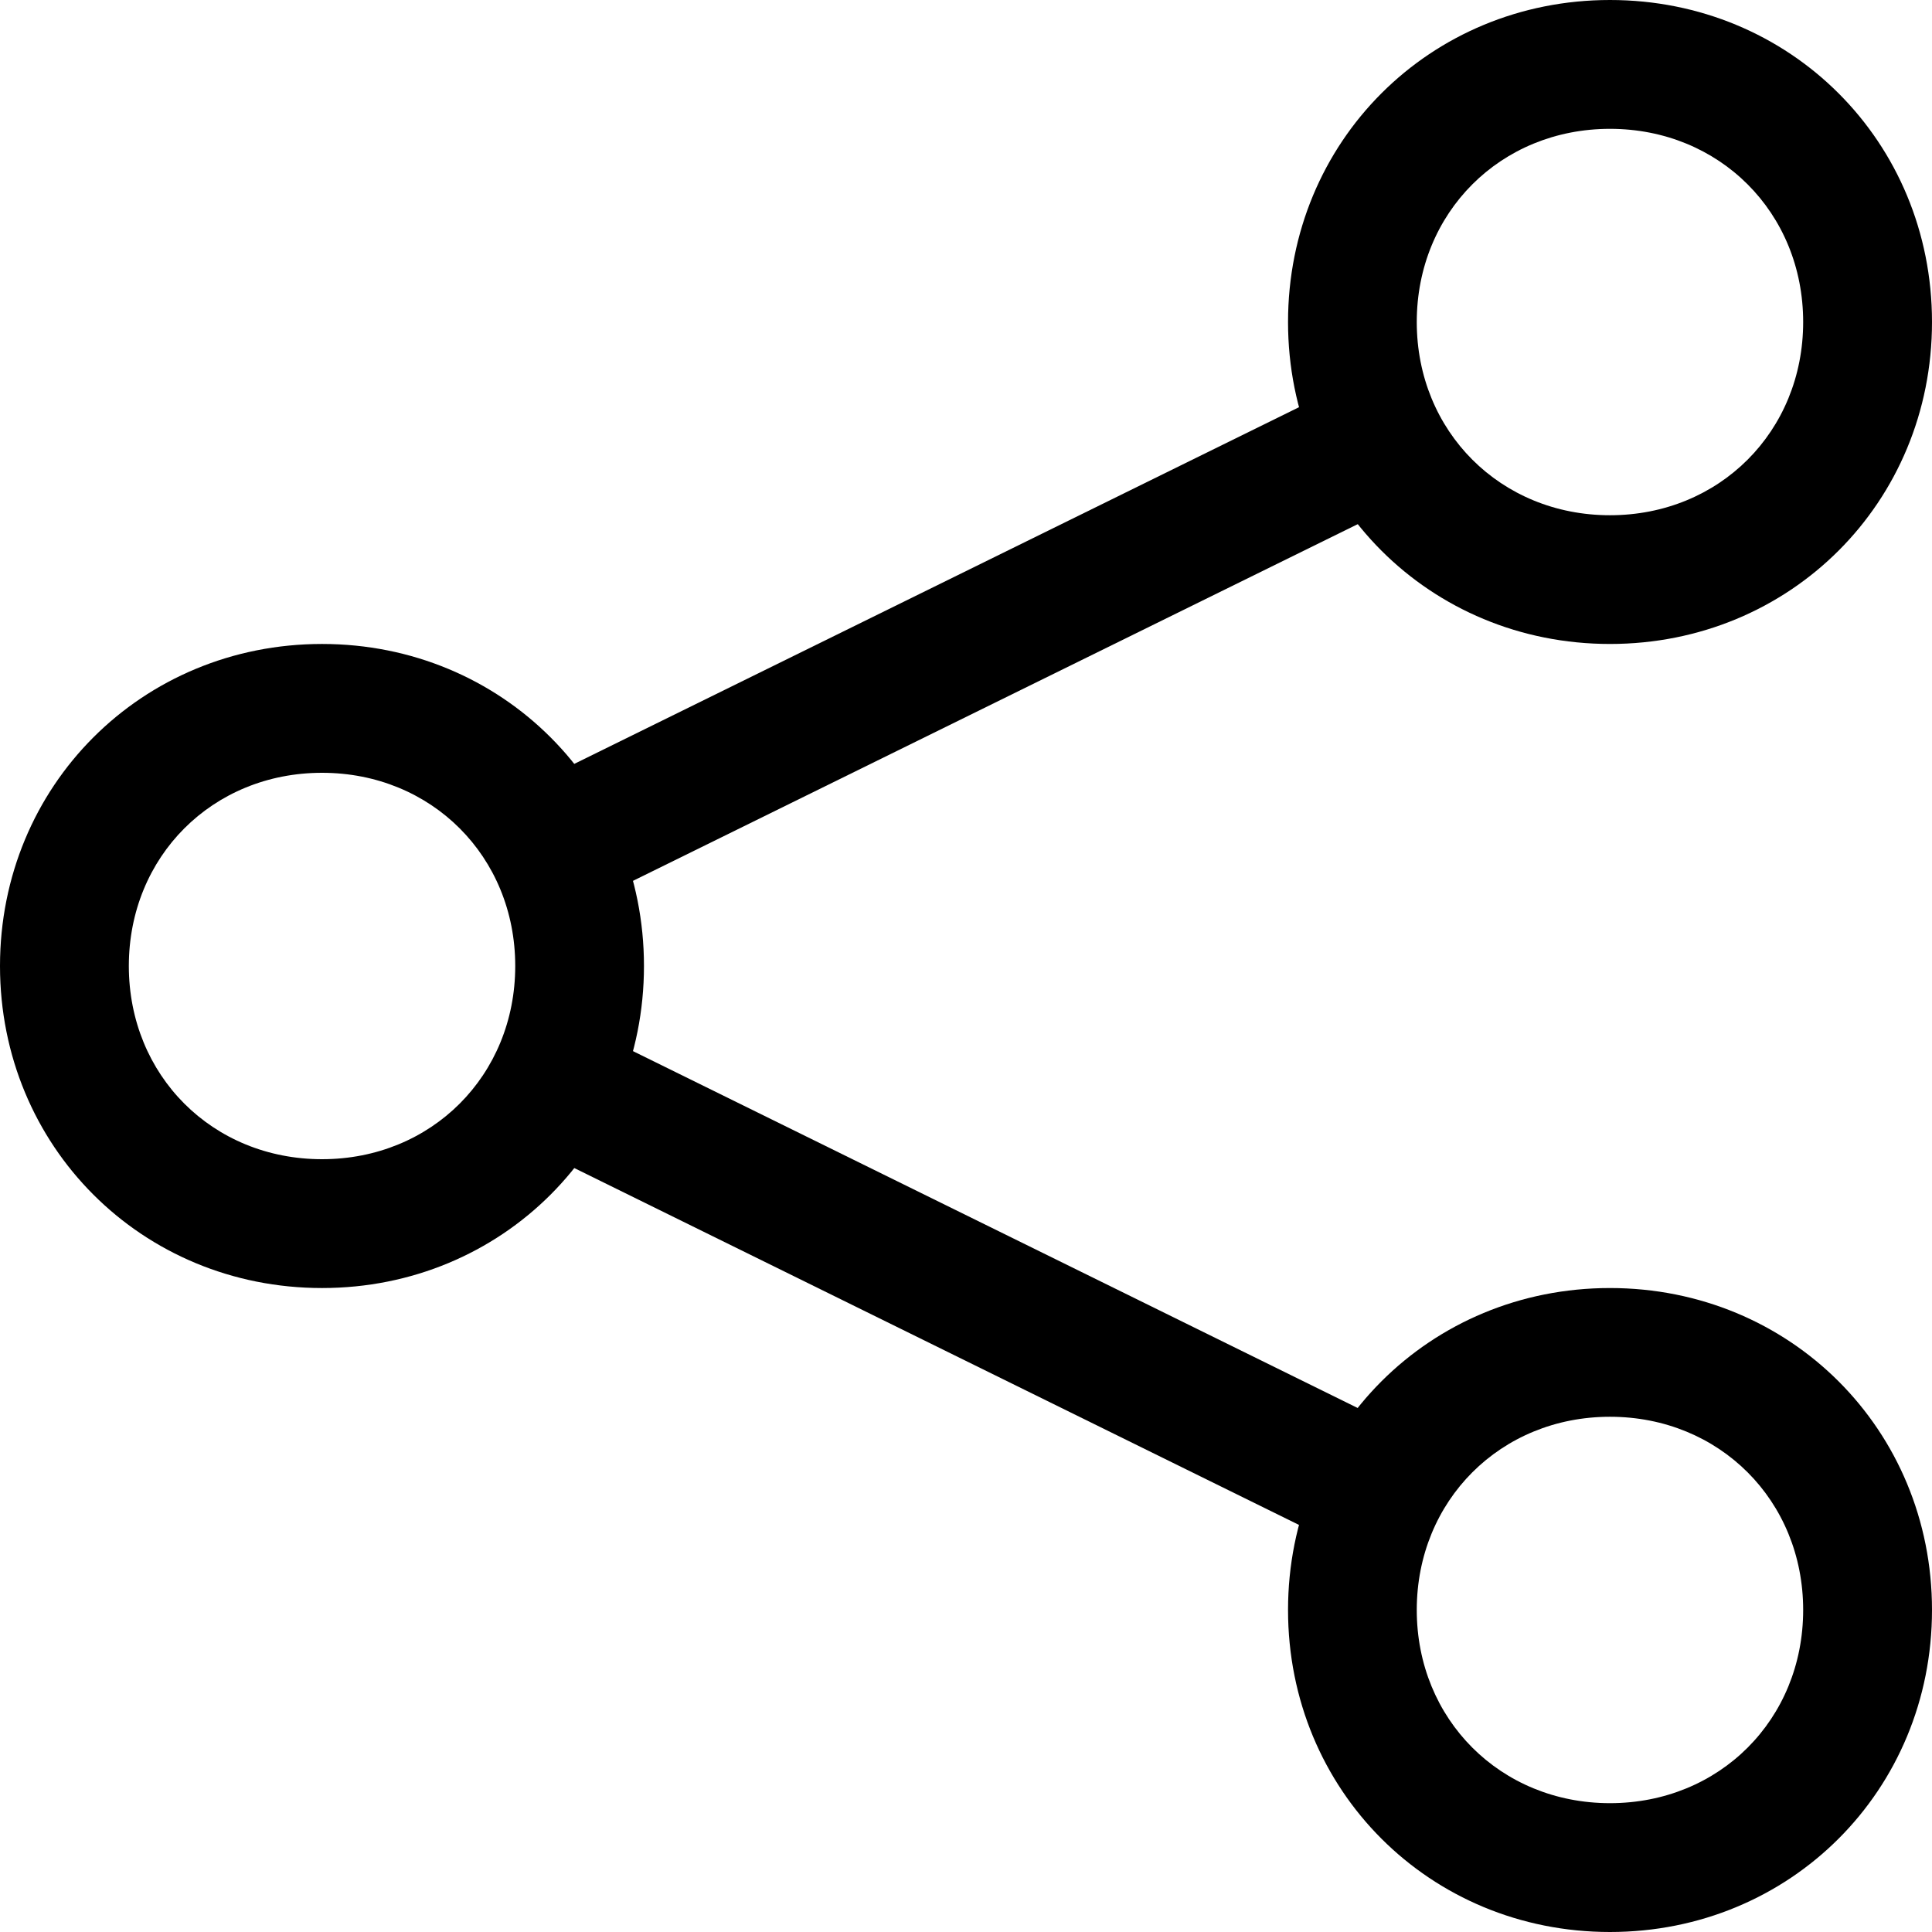
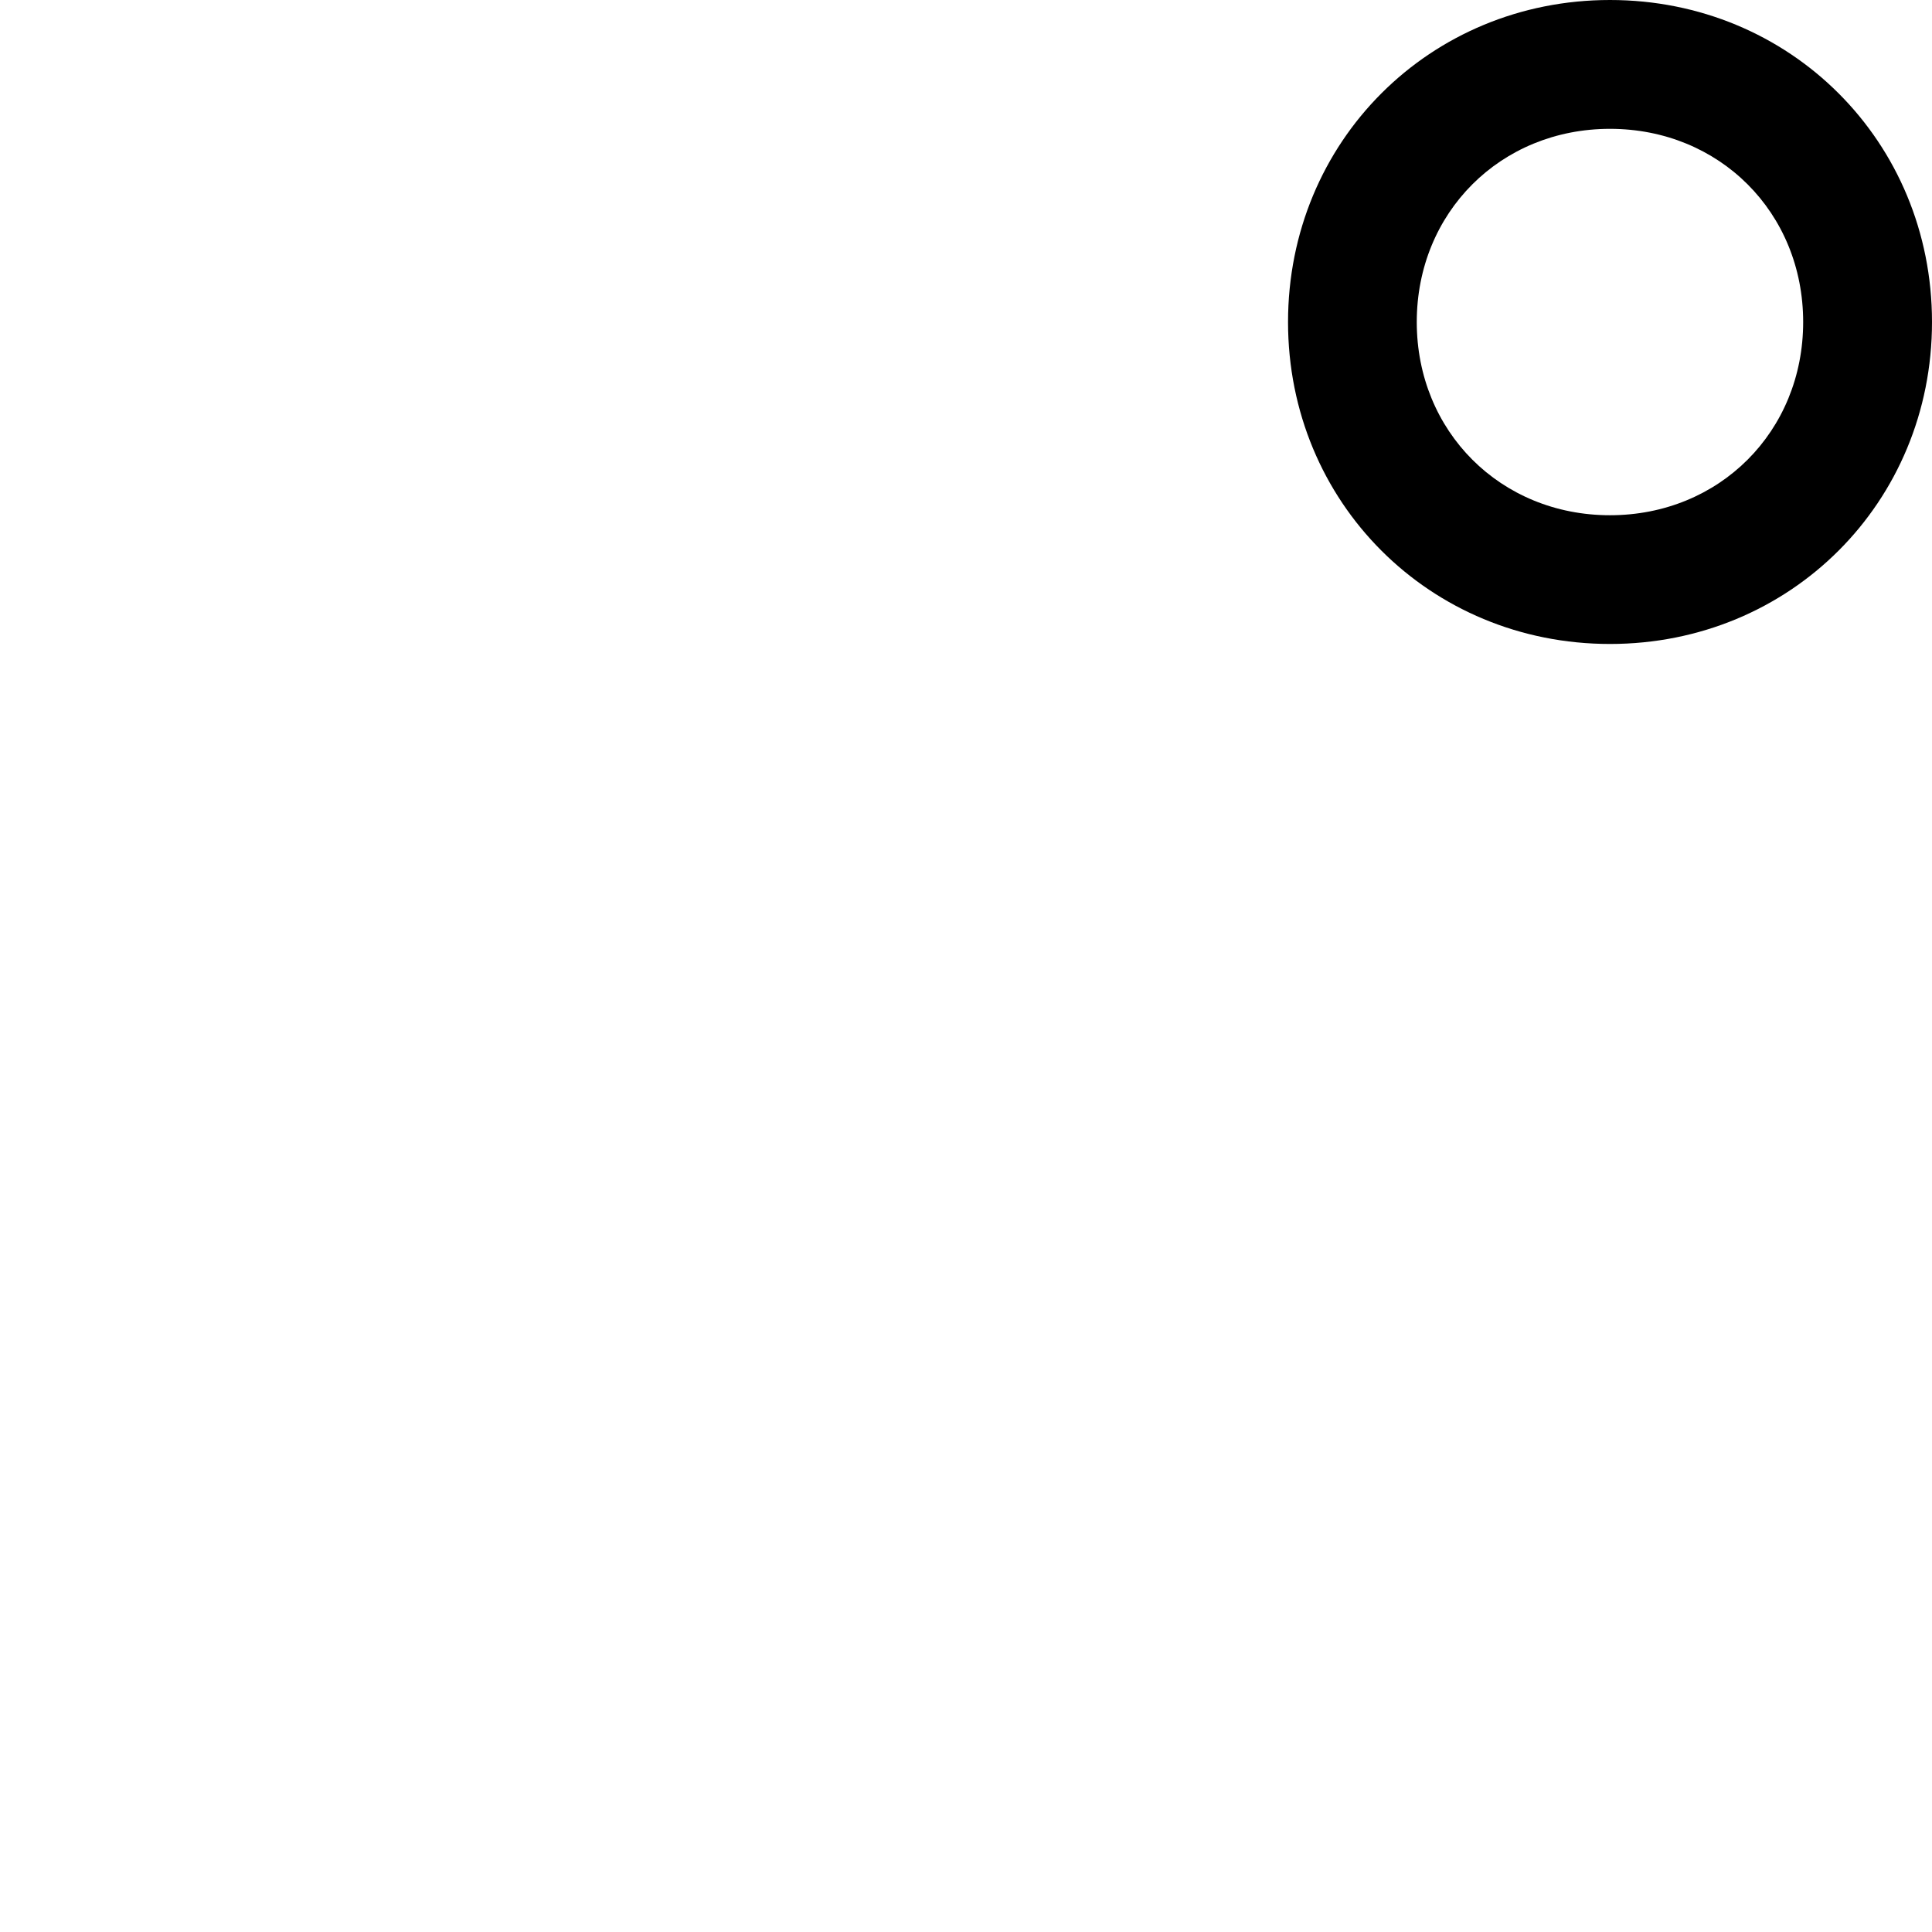
<svg xmlns="http://www.w3.org/2000/svg" width="19" height="19" viewBox="0 0 19 19" fill="none">
-   <path d="M3.167 12.667C1.393 12.667 0 11.273 0 9.5C0 7.727 1.393 6.333 3.167 6.333C4.94 6.333 6.333 7.727 6.333 9.5C6.333 11.273 4.94 12.667 3.167 12.667ZM3.167 7.6C2.09 7.6 1.267 8.423 1.267 9.5C1.267 10.577 2.09 11.4 3.167 11.4C4.243 11.4 5.067 10.577 5.067 9.5C5.067 8.423 4.243 7.6 3.167 7.6Z" fill="black" />
  <path d="M15.833 6.333C14.06 6.333 12.667 4.94 12.667 3.167C12.667 1.393 14.06 0 15.833 0C17.607 0 19 1.393 19 3.167C19 4.94 17.607 6.333 15.833 6.333ZM15.833 1.267C14.757 1.267 13.933 2.09 13.933 3.167C13.933 4.243 14.757 5.067 15.833 5.067C16.91 5.067 17.733 4.243 17.733 3.167C17.733 2.09 16.91 1.267 15.833 1.267Z" fill="black" />
-   <path d="M15.833 19C14.06 19 12.667 17.607 12.667 15.833C12.667 14.06 14.06 12.667 15.833 12.667C17.607 12.667 19 14.06 19 15.833C19 17.607 17.607 19 15.833 19ZM15.833 13.933C14.757 13.933 13.933 14.757 13.933 15.833C13.933 16.91 14.757 17.733 15.833 17.733C16.91 17.733 17.733 16.91 17.733 15.833C17.733 14.757 16.91 13.933 15.833 13.933Z" fill="black" />
-   <path d="M5.597 10.028L13.986 14.159L13.403 15.306L5.014 11.175L5.597 10.028Z" fill="black" />
-   <path d="M13.404 3.695L13.986 4.843L5.596 8.972L5.014 7.824L13.404 3.695Z" fill="black" />
</svg>